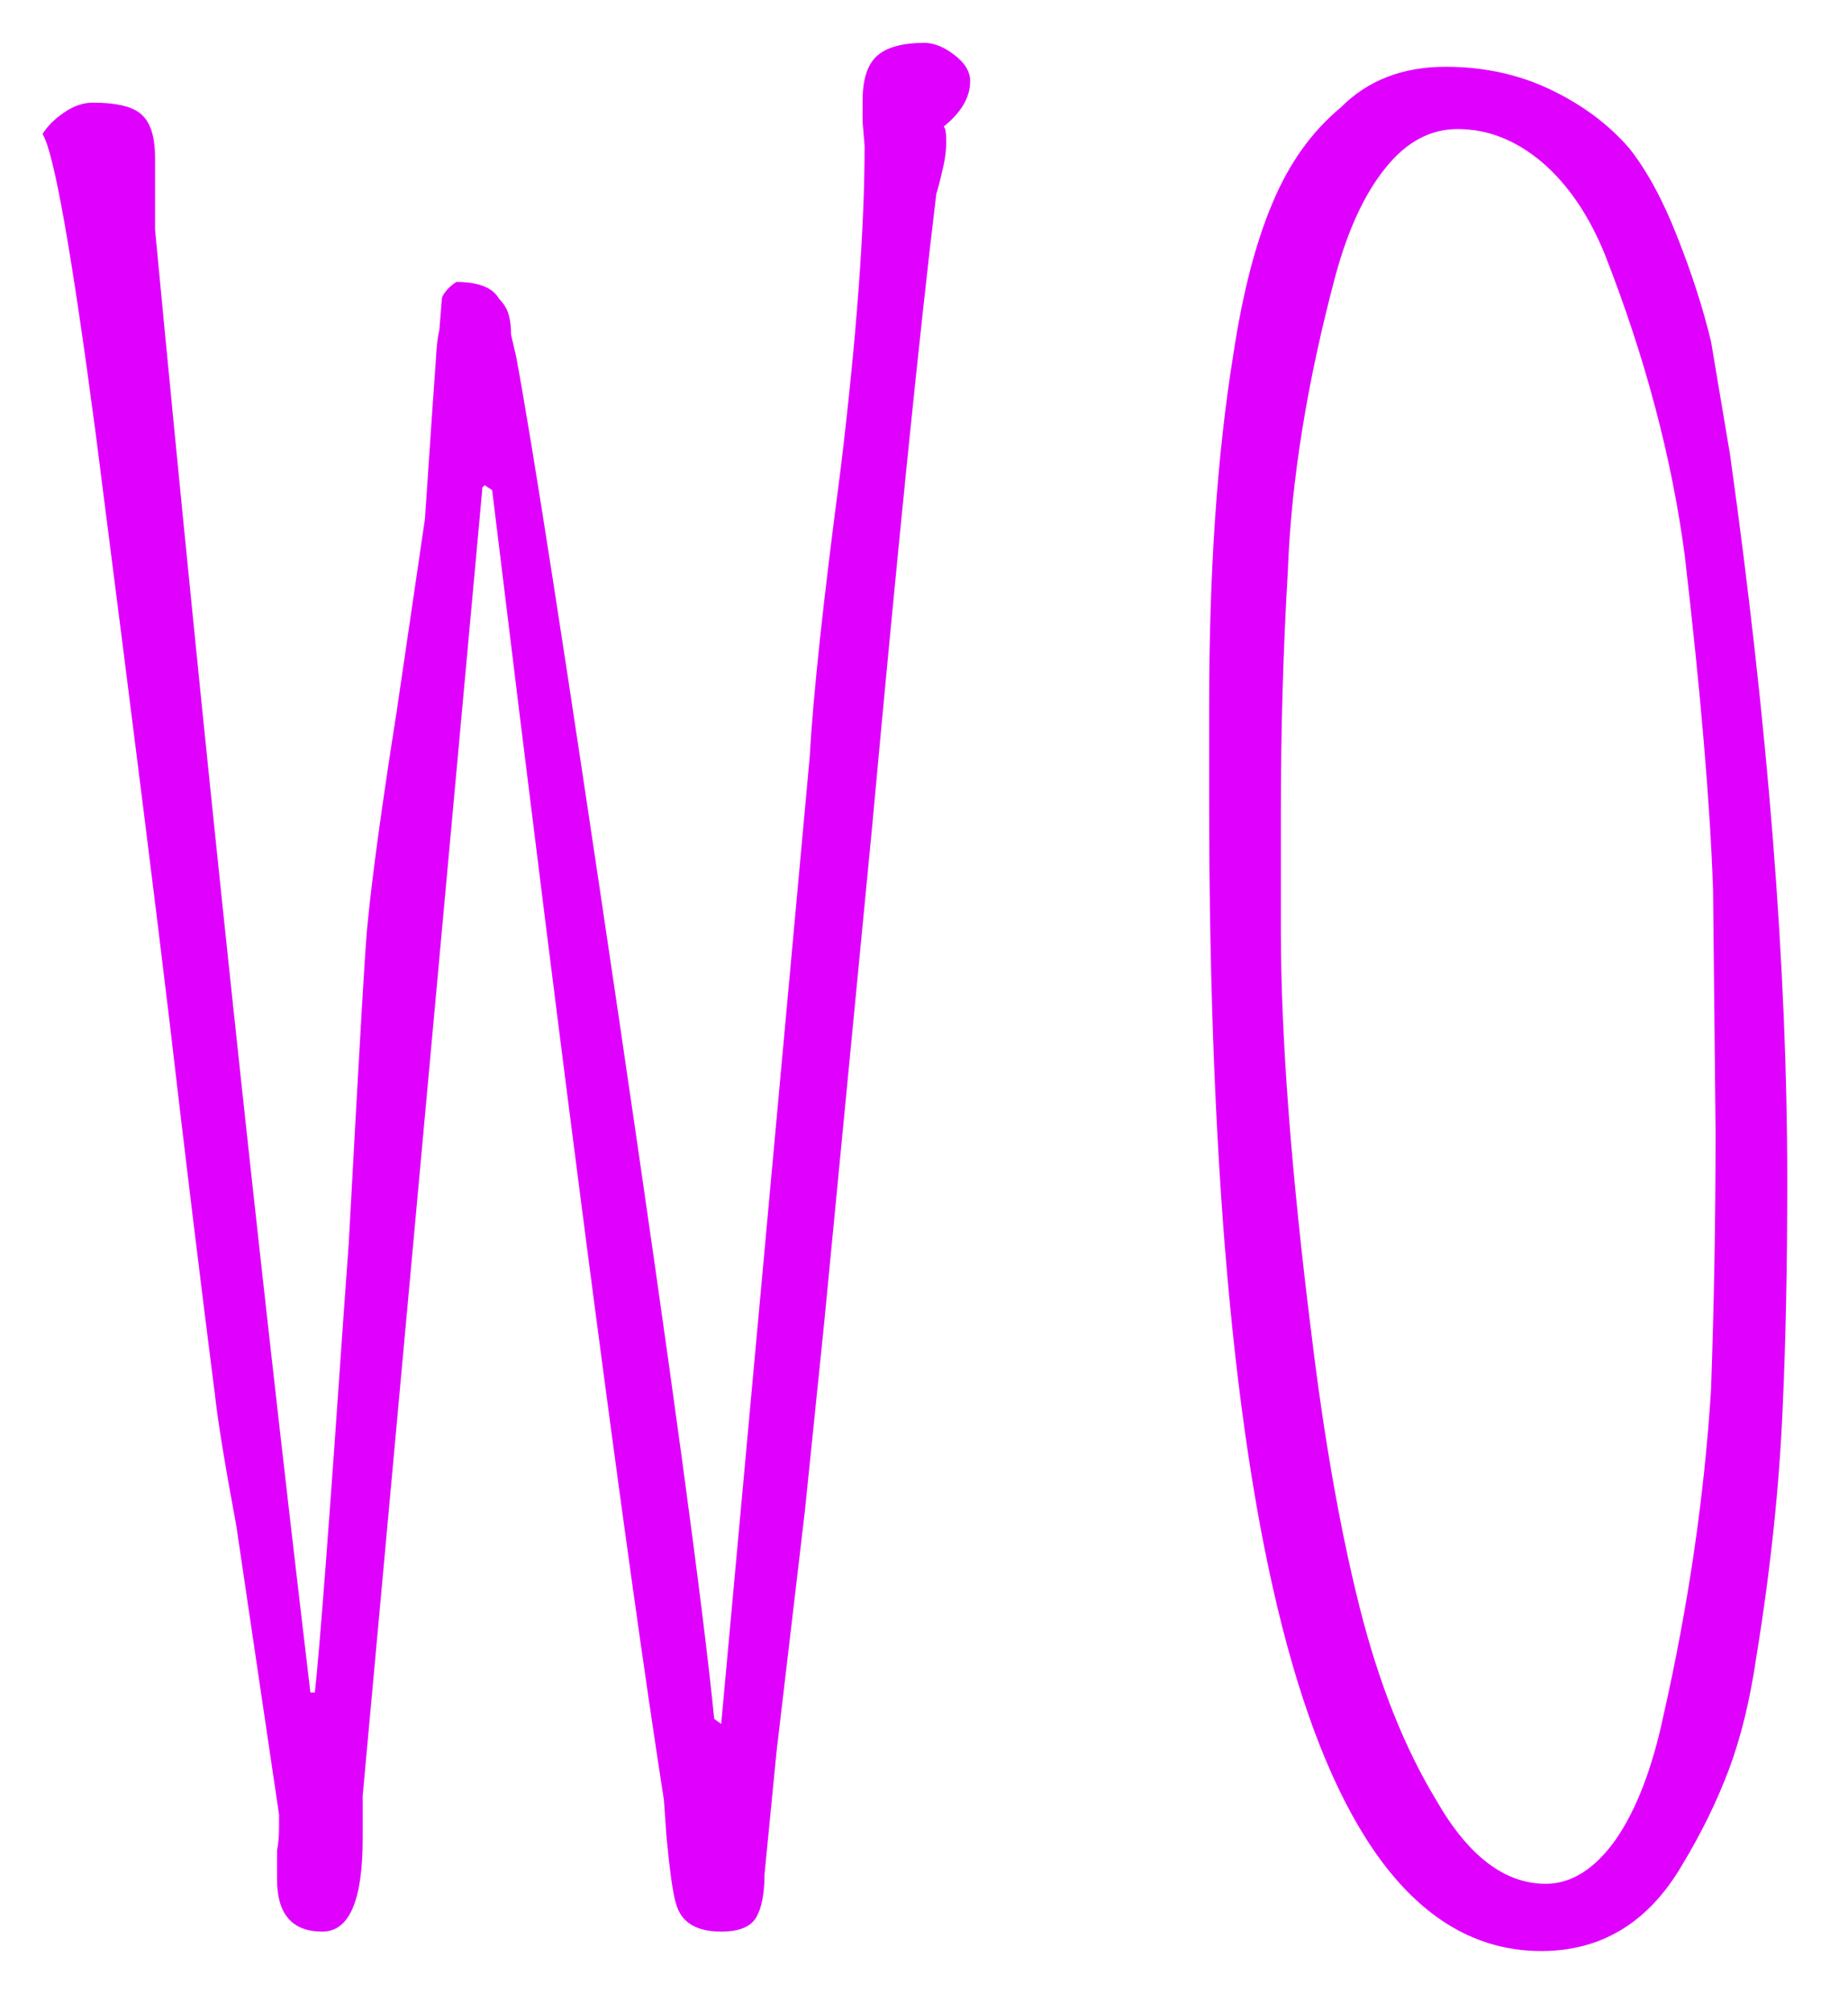
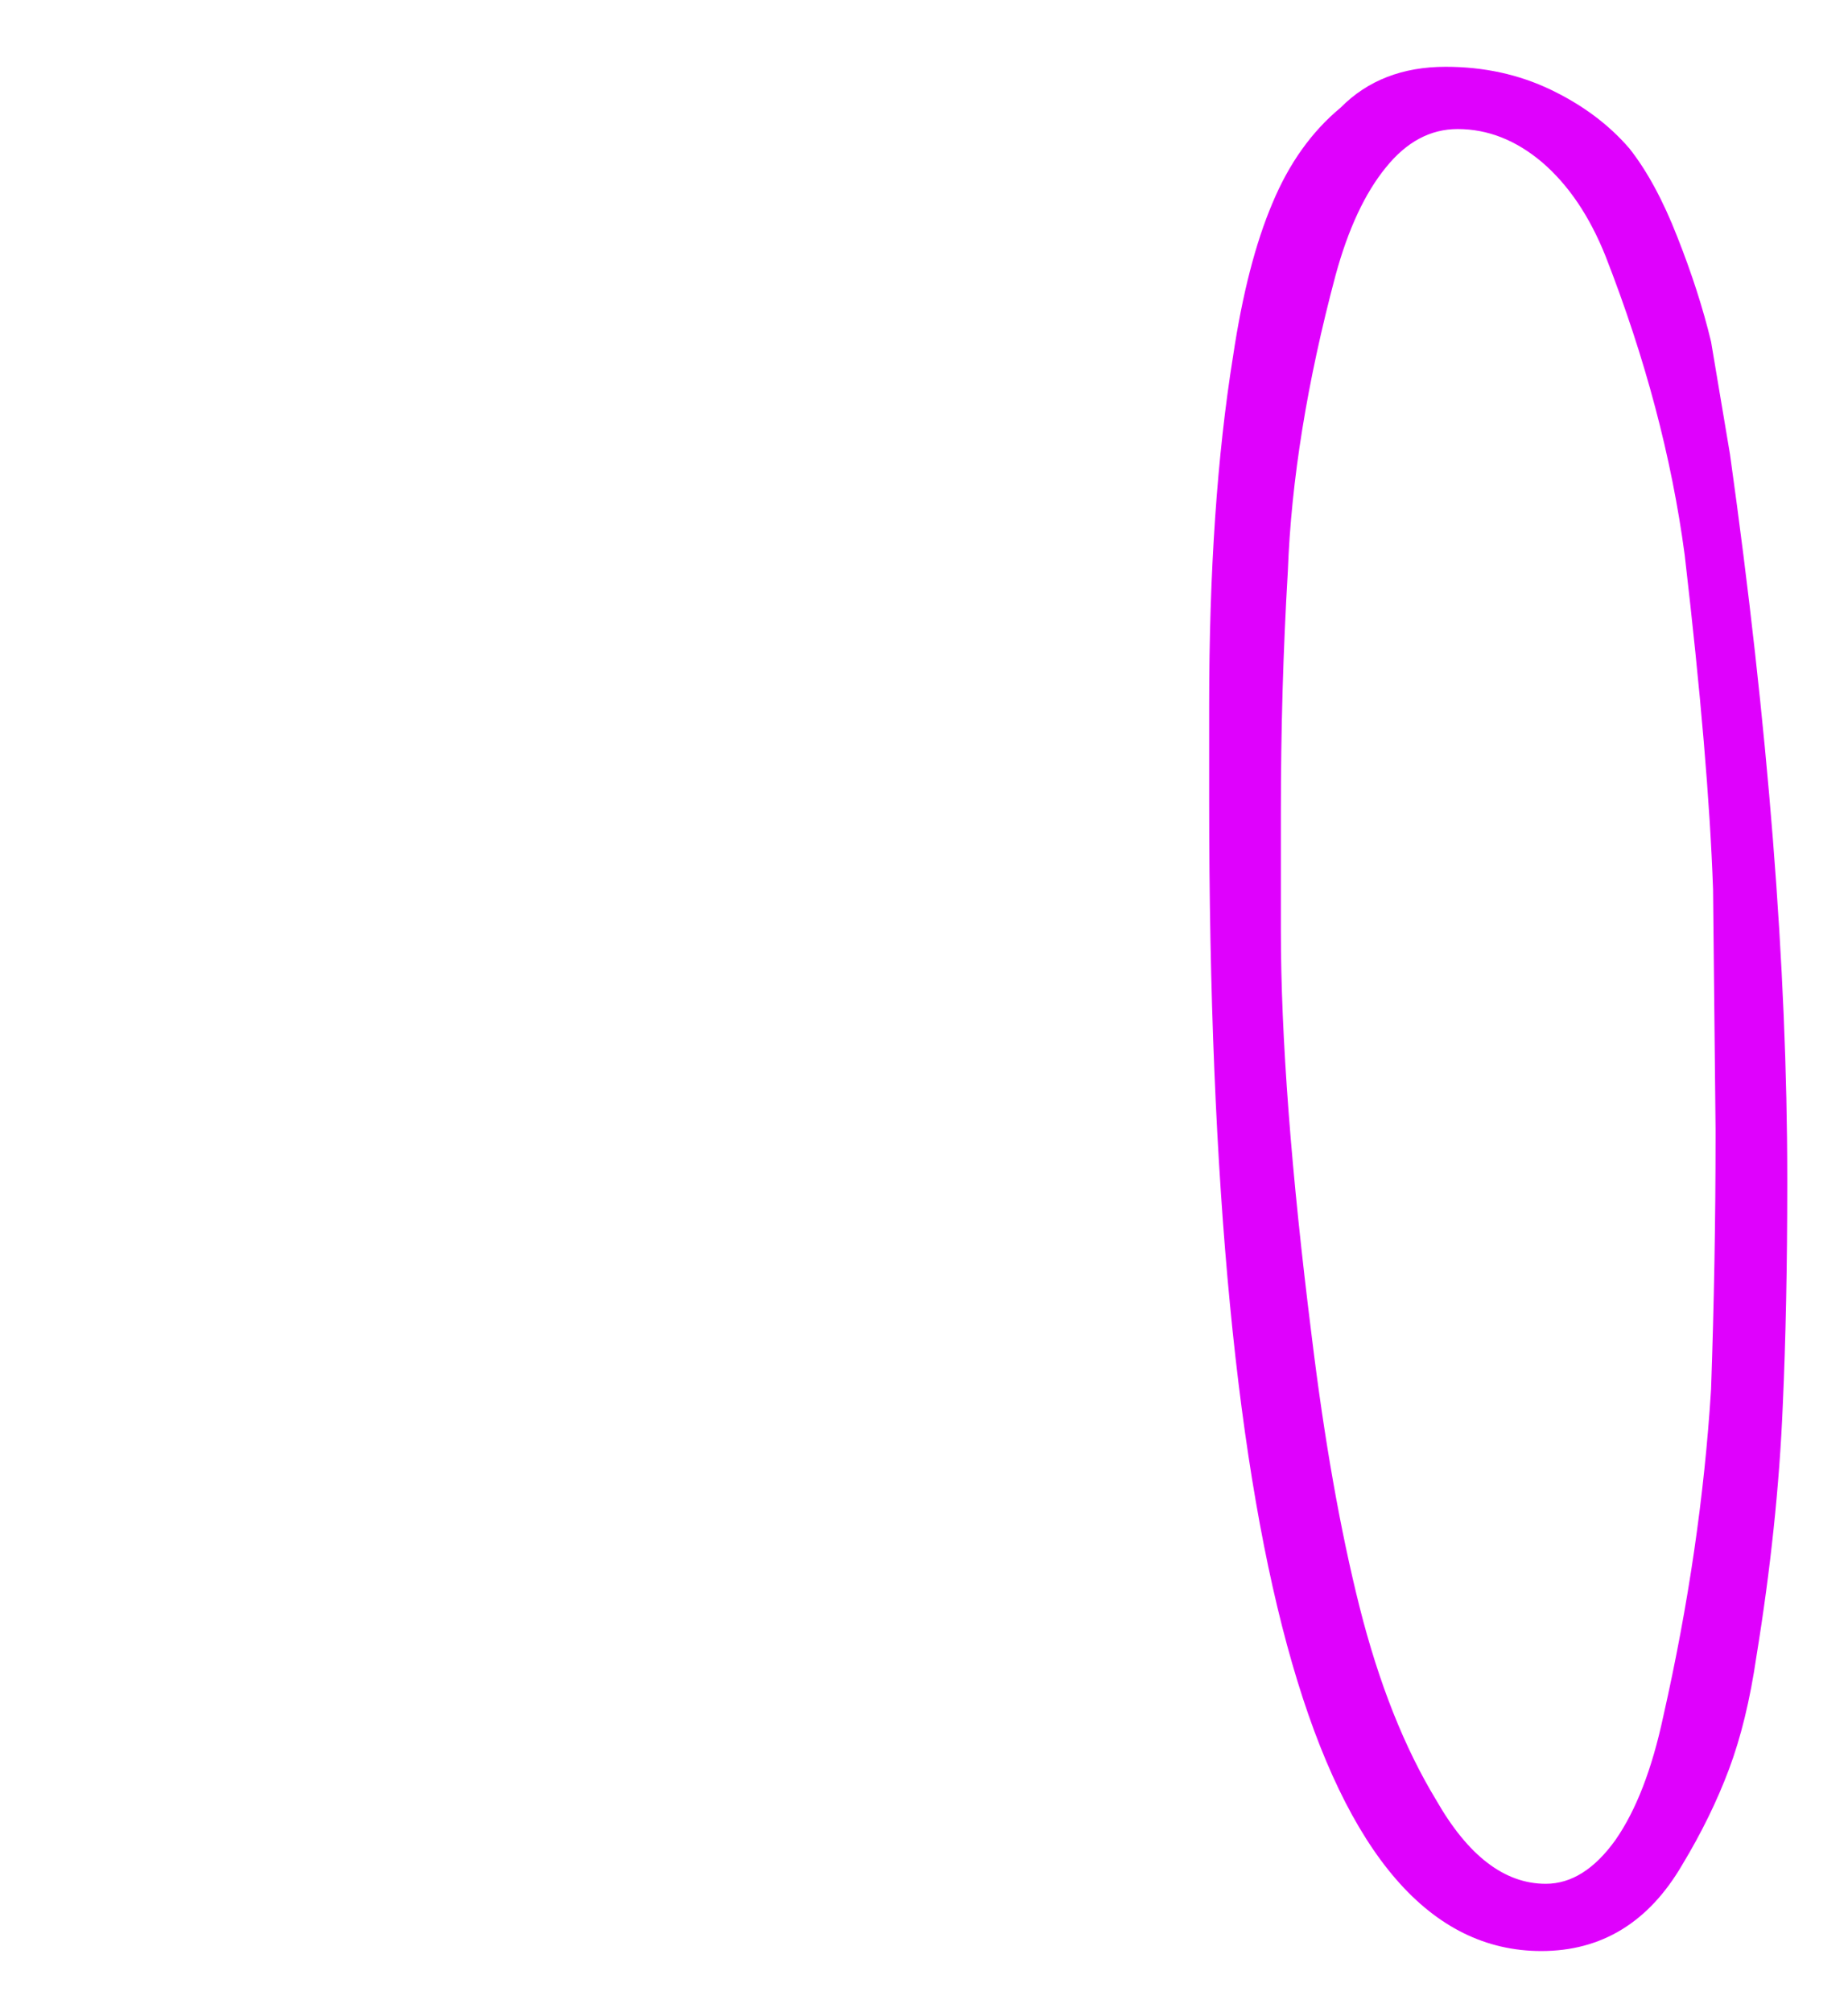
<svg xmlns="http://www.w3.org/2000/svg" baseProfile="tiny" height="40.402" version="1.2" viewBox="0.776 9.839 37.114 40.402" width="37.114" pix_in_cm="0.247">
  <defs />
-   <path auto-skeleton="false" d="M 7.25,48.62 Q 6.34,48.62 6.34,47.57 L 6.34,47.57 L 6.34,46.99 Q 6.38,46.8 6.38,46.51 L 6.38,46.51 L 6.38,46.27 L 5.52,40.46 Q 5.18,38.64 5.09,37.82 L 5.09,37.82 Q 4.66,34.46 4.18,30.34 L 4.18,30.34 Q 3.79,27.07 2.83,19.58 L 2.83,19.58 L 2.69,18.48 Q 1.97,13.06 1.63,12.53 L 1.63,12.53 Q 1.78,12.29 2.06,12.1 Q 2.35,11.9 2.64,11.9 L 2.64,11.9 Q 3.36,11.9 3.62,12.14 Q 3.89,12.38 3.89,13.01 L 3.89,13.01 L 3.89,13.44 L 3.89,13.92 L 3.89,14.45 Q 5.38,30.14 7.01,43.82 L 7.01,43.82 L 7.1,43.82 Q 7.25,42.43 7.68,36.19 L 7.68,36.19 L 7.78,34.8 Q 8.11,28.7 8.16,28.37 L 8.16,28.37 Q 8.3,26.93 8.74,24.14 L 8.74,24.14 L 9.31,20.26 L 9.46,18.05 Q 9.5,17.47 9.53,17.06 Q 9.55,16.66 9.6,16.46 L 9.6,16.46 L 9.65,15.84 Q 9.65,15.79 9.72,15.7 Q 9.79,15.6 9.94,15.5 L 9.94,15.5 Q 10.61,15.5 10.8,15.84 L 10.8,15.84 Q 10.94,15.98 10.99,16.15 Q 11.04,16.32 11.04,16.56 L 11.04,16.56 Q 11.14,16.99 11.14,16.99 L 11.14,16.99 Q 11.62,19.54 13.2,30.24 Q 14.78,40.94 15.12,44.35 L 15.12,44.35 L 15.26,44.45 L 17.04,25.01 Q 17.14,23.18 17.66,19.25 L 17.66,19.25 Q 18.14,15.26 18.14,12.77 L 18.14,12.77 L 18.1,12.29 L 18.1,11.86 Q 18.1,11.23 18.38,10.97 Q 18.67,10.7 19.34,10.7 L 19.34,10.7 Q 19.63,10.7 19.94,10.94 Q 20.26,11.18 20.26,11.47 L 20.26,11.47 Q 20.26,11.95 19.73,12.38 L 19.73,12.38 Q 19.78,12.43 19.78,12.67 L 19.78,12.67 Q 19.78,12.96 19.7,13.27 Q 19.63,13.58 19.58,13.73 L 19.58,13.73 Q 19.06,18.05 18.29,26.45 L 18.29,26.45 L 17.33,36.38 L 16.94,40.18 L 16.37,45.02 L 16.13,47.47 Q 16.13,48.05 15.96,48.34 Q 15.79,48.62 15.26,48.62 L 15.26,48.62 Q 14.5,48.62 14.35,48.05 L 14.35,48.05 Q 14.26,47.76 14.16,46.7 L 14.16,46.7 L 14.11,45.98 Q 12.96,38.59 10.66,19.68 L 10.66,19.68 L 10.51,19.58 L 10.46,19.63 L 10.46,19.68 L 8.06,45.89 L 8.06,46.75 Q 8.06,48.62 7.25,48.62 L 7.25,48.62" fill="#df01fd" id="letter-0-0" initial-ids="[]" rgb="false" skeleton="false" stroke="none" stroke-linecap="round" stroke-opacity="1" stroke-width="10" visible="true" />
  <path auto-skeleton="false" d="M 31.73,49.01 Q 25.06,49.01 25.06,25.92 L 25.06,25.92 L 25.06,24.0 Q 25.06,19.97 25.54,16.99 L 25.54,16.99 Q 25.82,15.12 26.33,13.92 Q 26.83,12.72 27.7,12.0 L 27.7,12.0 Q 28.51,11.18 29.81,11.18 L 29.81,11.18 Q 30.96,11.18 31.92,11.64 Q 32.88,12.1 33.5,12.82 L 33.5,12.82 Q 34.03,13.49 34.46,14.59 Q 34.9,15.7 35.14,16.7 L 35.14,16.7 L 35.52,18.96 Q 36.67,27.17 36.67,33.5 L 36.67,33.5 L 36.67,33.65 Q 36.67,36.05 36.58,38.06 L 36.58,38.06 Q 36.48,40.46 36.05,43.1 L 36.05,43.1 Q 35.86,44.4 35.5,45.36 Q 35.14,46.32 34.56,47.28 L 34.56,47.28 Q 33.55,49.01 31.73,49.01 L 31.73,49.01 M 31.82,47.66 Q 32.59,47.66 33.22,46.78 Q 33.84,45.89 34.18,44.3 L 34.18,44.3 Q 34.94,40.94 35.14,37.73 L 35.14,37.73 Q 35.23,35.14 35.23,32.69 L 35.23,32.69 L 35.23,32.5 L 35.18,27.7 Q 35.09,25.1 34.61,20.98 L 34.61,20.98 Q 34.22,18.05 33.02,14.98 L 33.02,14.98 Q 32.54,13.78 31.75,13.1 Q 30.96,12.43 30.05,12.43 L 30.05,12.43 Q 29.23,12.43 28.61,13.2 Q 27.98,13.97 27.6,15.36 L 27.6,15.36 Q 26.74,18.58 26.64,21.31 L 26.64,21.31 Q 26.5,23.66 26.5,26.16 L 26.5,26.16 L 26.5,28.51 Q 26.5,31.73 27.12,36.67 L 27.12,36.67 Q 27.5,39.79 28.08,42.1 Q 28.66,44.4 29.62,45.98 L 29.62,45.98 Q 30.58,47.66 31.82,47.66 L 31.82,47.66" fill="#df01fd" id="letter-0-1" initial-ids="[]" rgb="false" skeleton="false" stroke="none" stroke-linecap="round" stroke-opacity="1" stroke-width="10" visible="true" />
</svg>